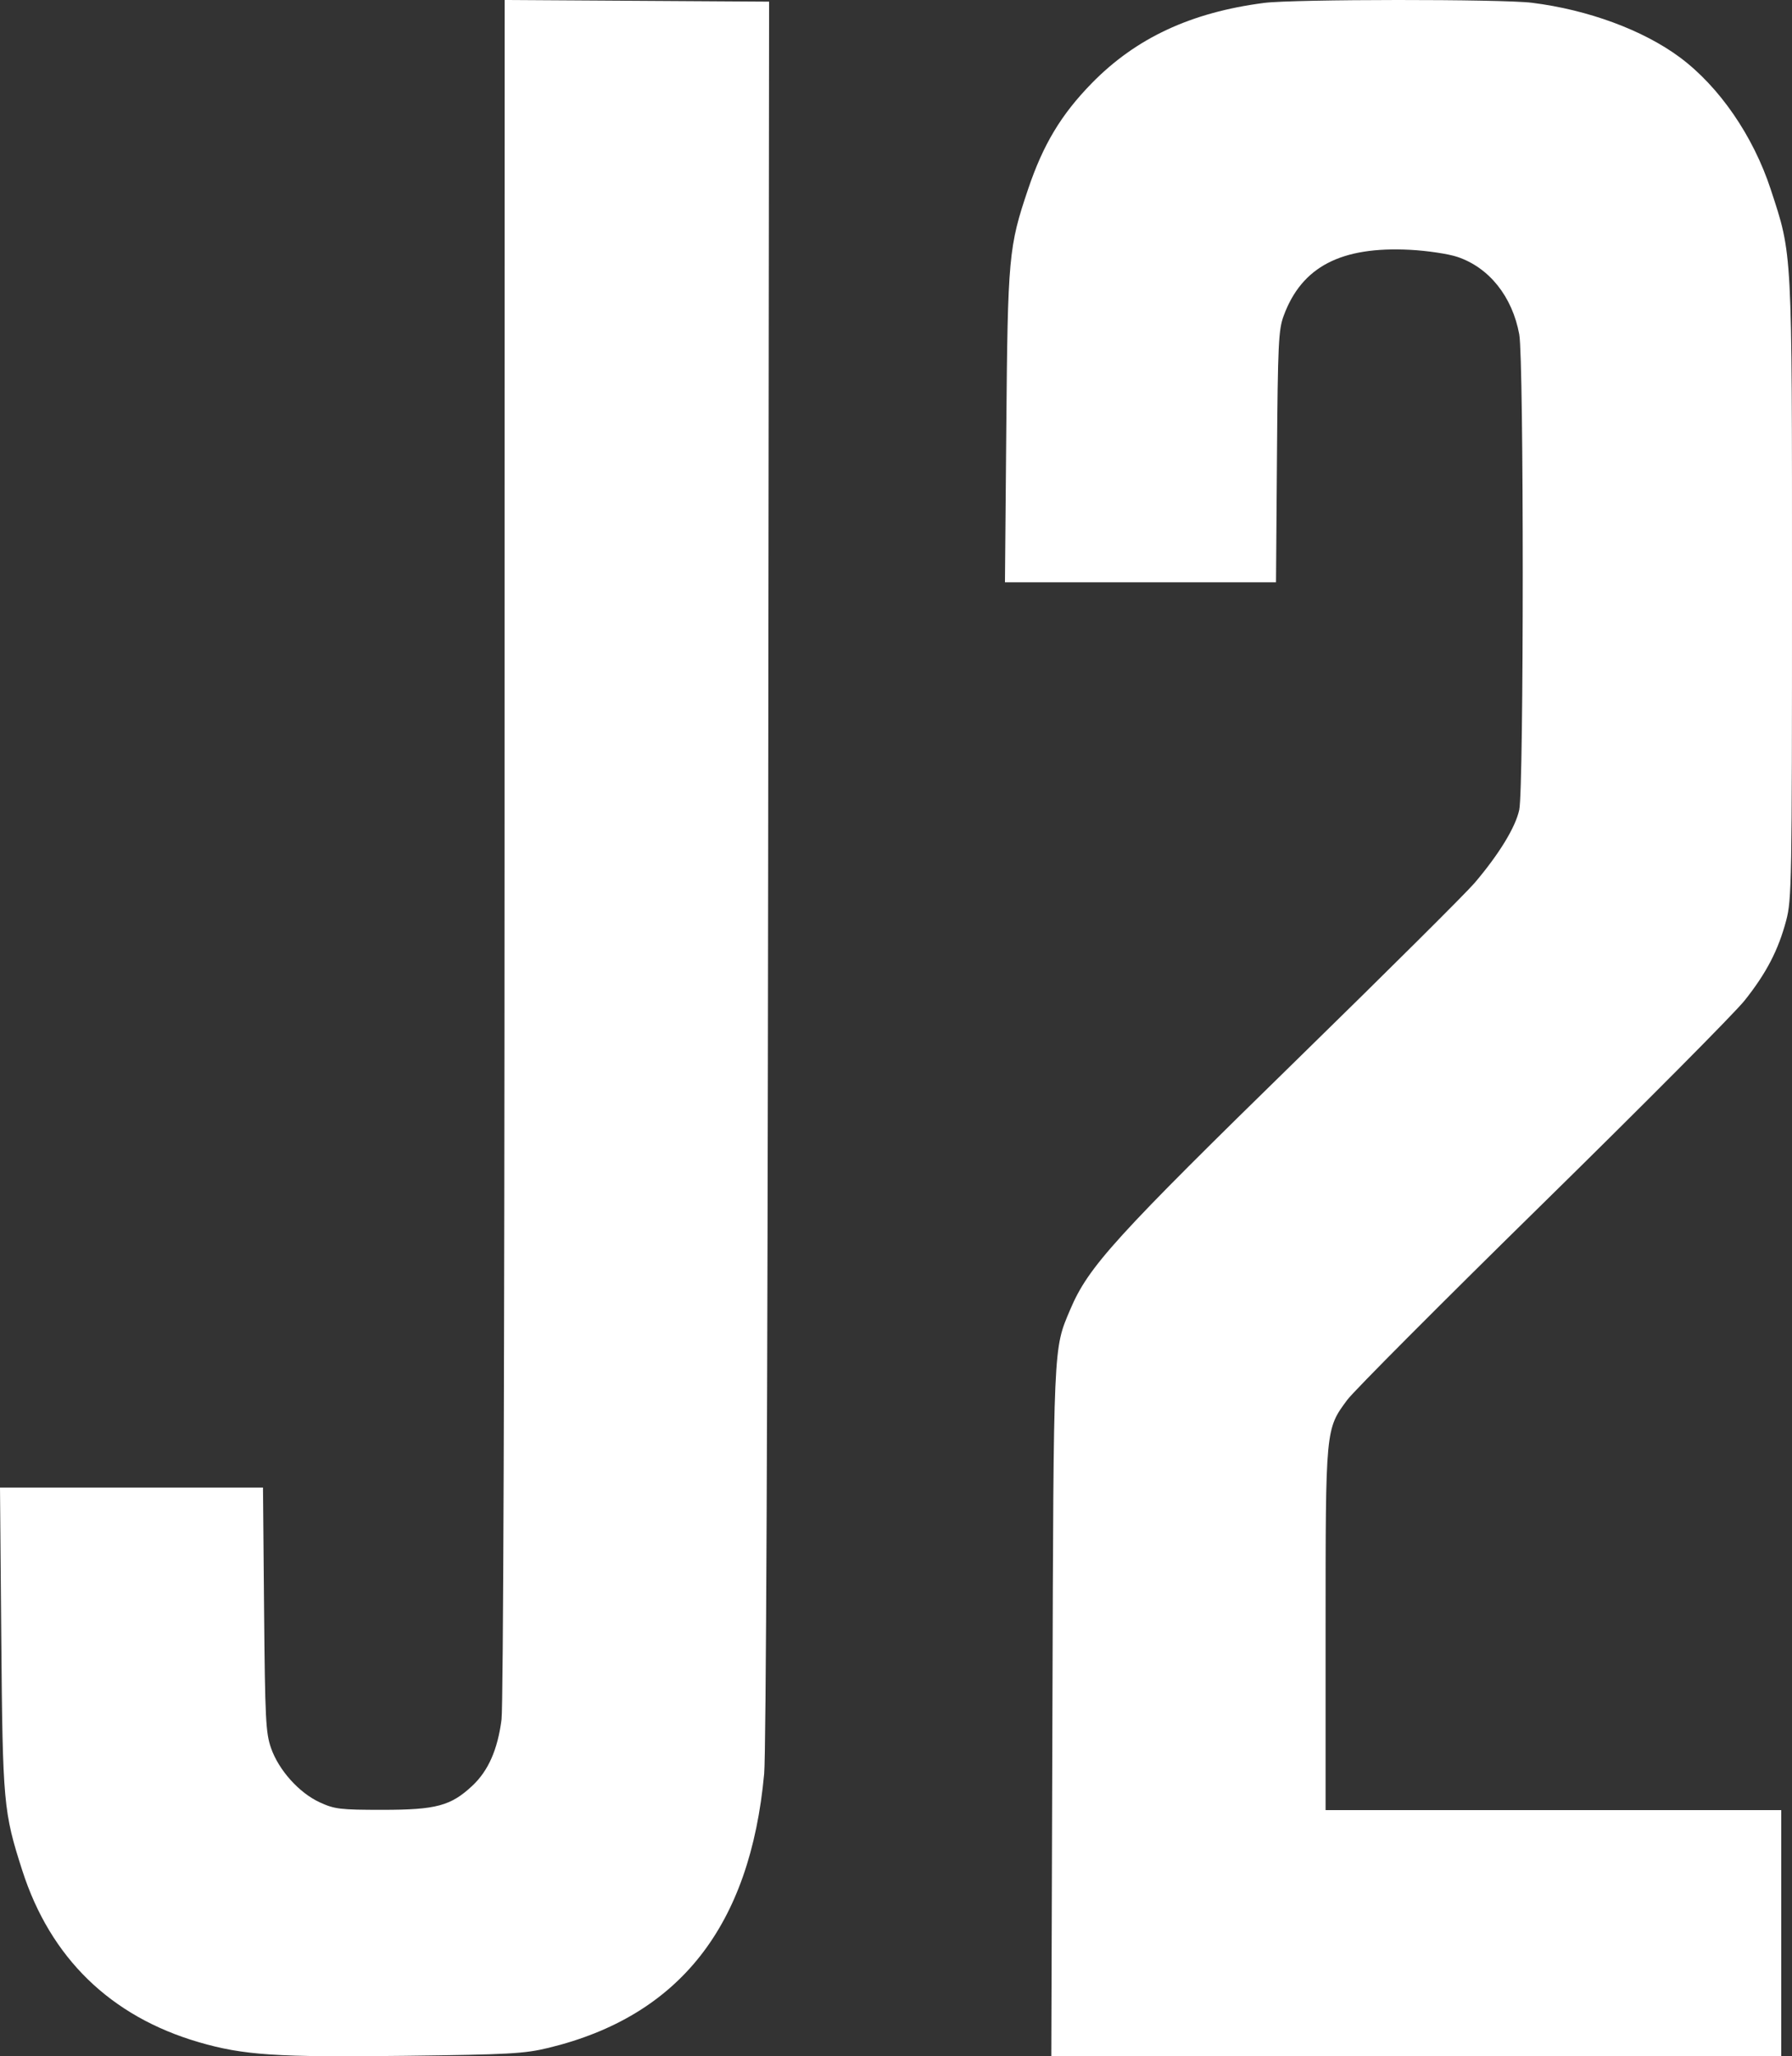
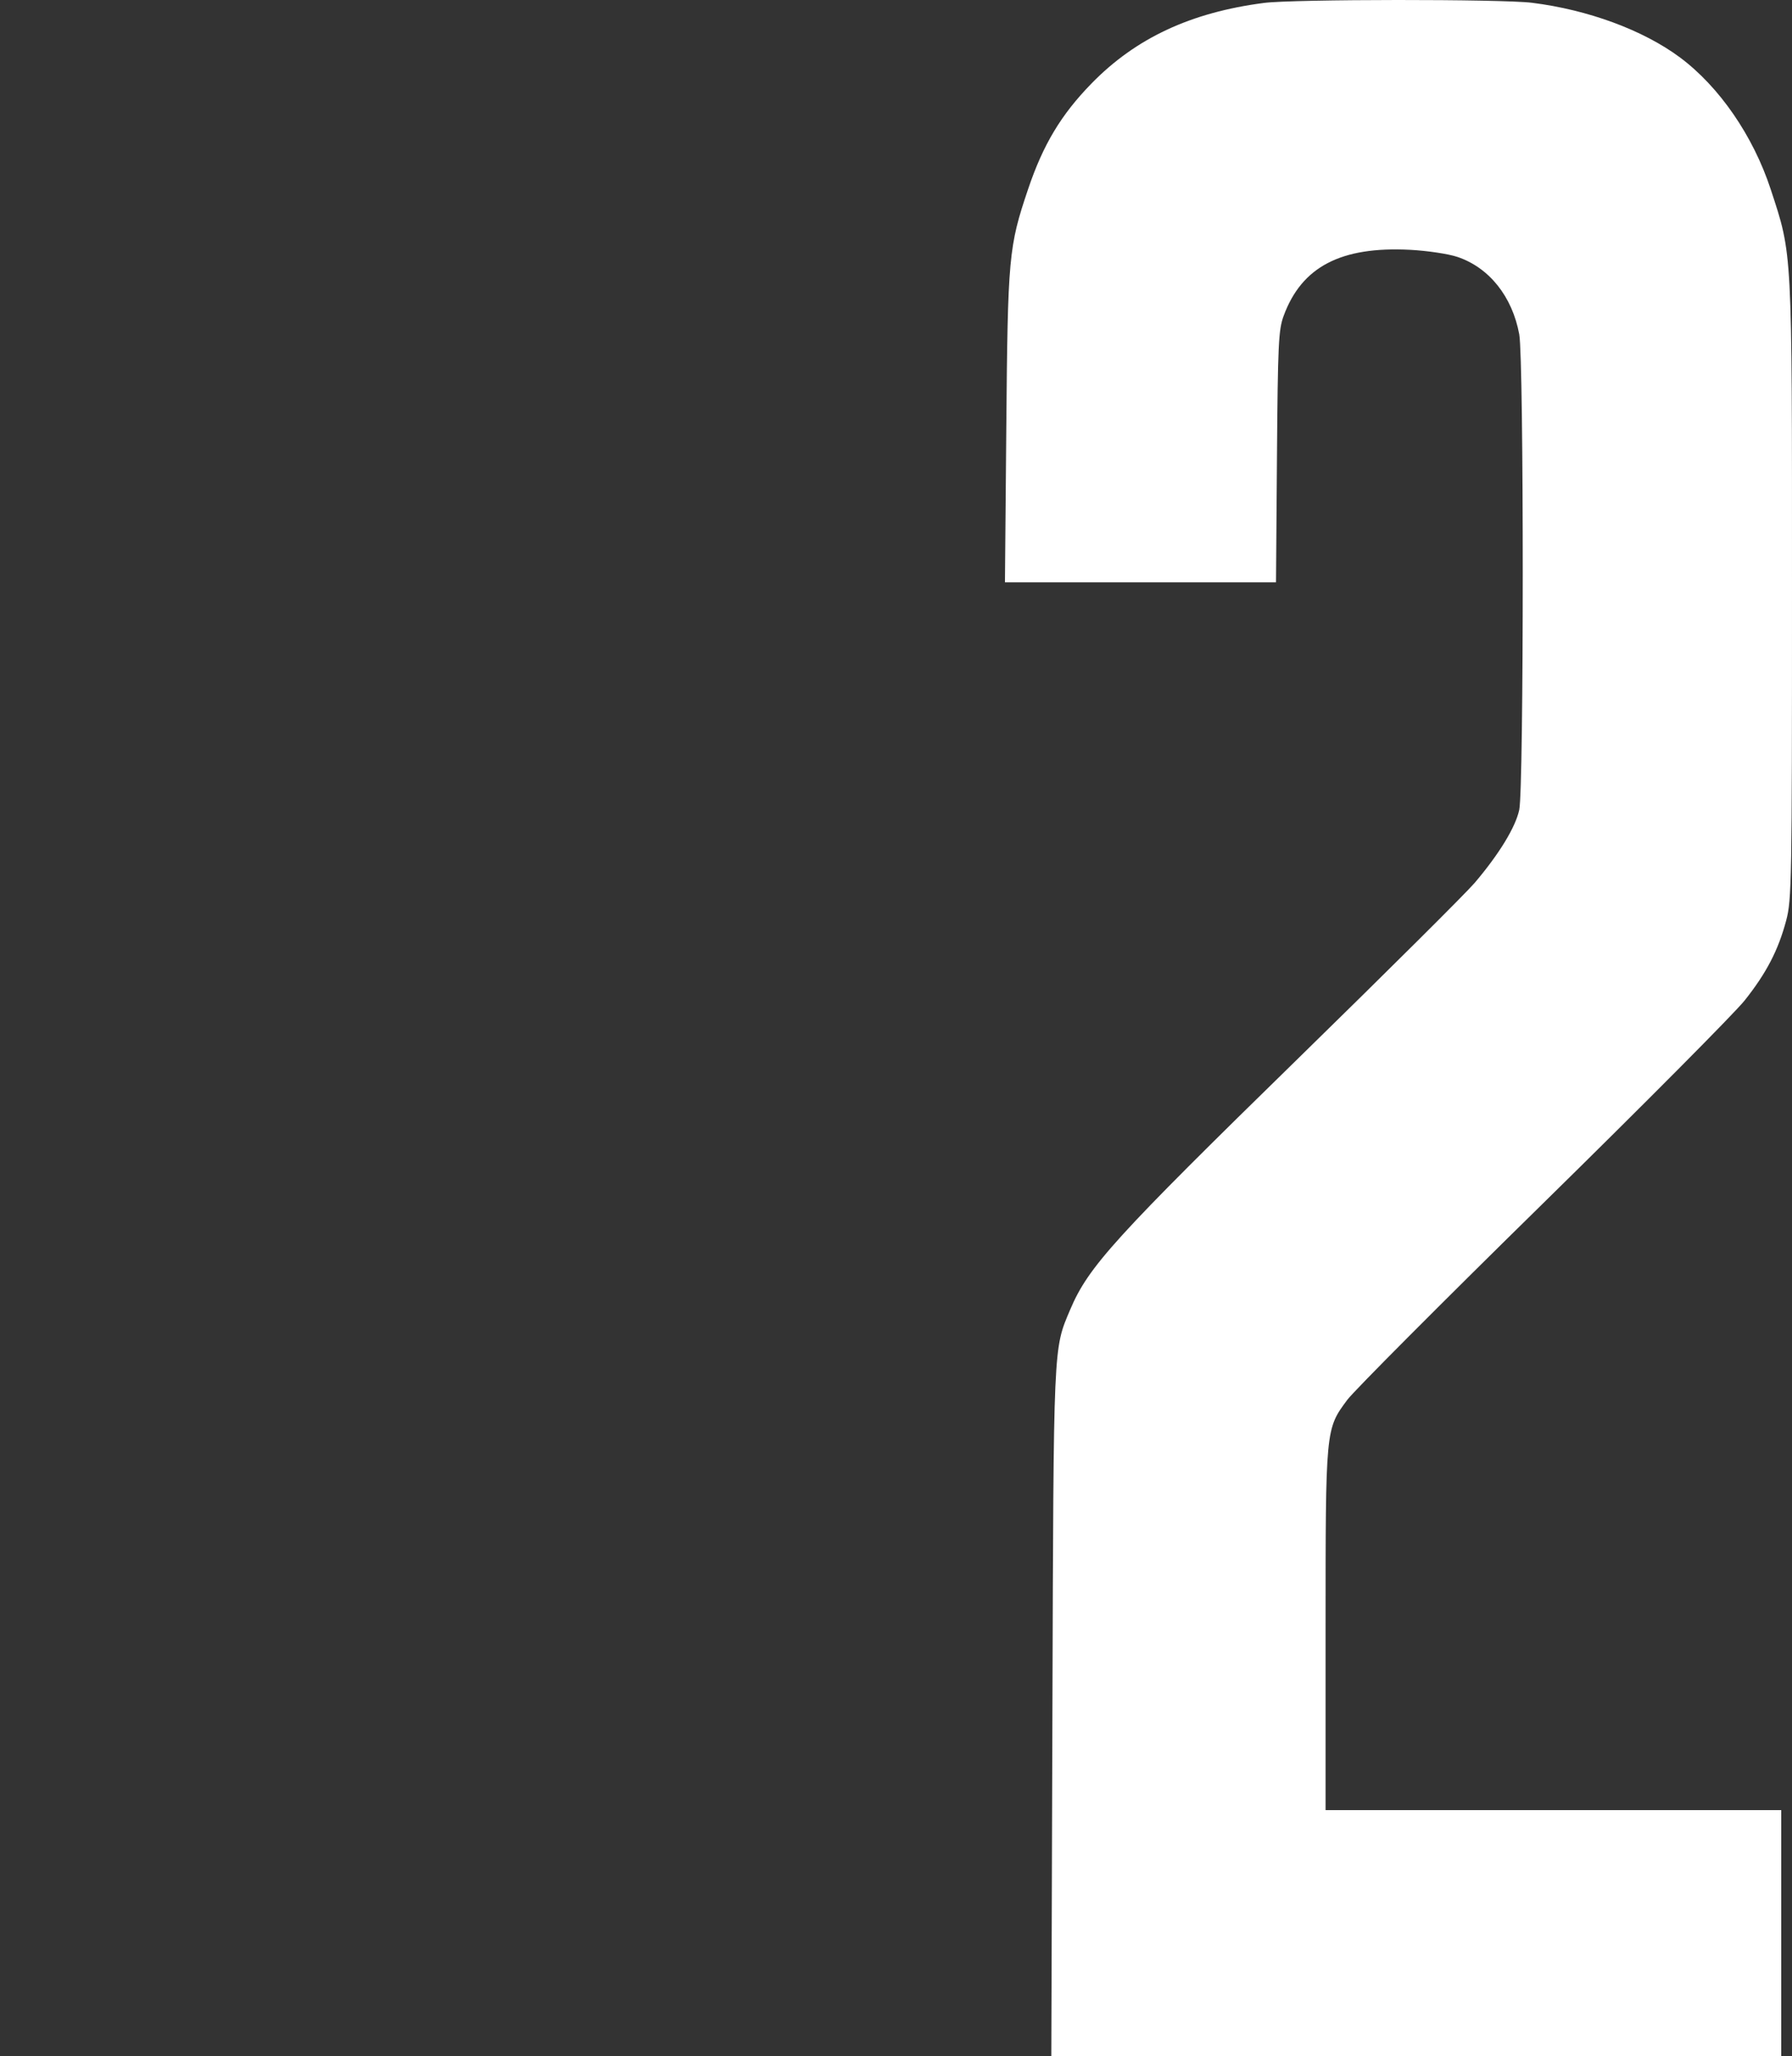
<svg xmlns="http://www.w3.org/2000/svg" width="699" height="802" viewBox="0 0 699 802" fill="none">
  <rect x="0" y="0" width="699" height="802" fill="#333333" stroke="none" />
-   <path fill-rule="evenodd" clip-rule="evenodd" d="M196.806 330.864C196.783 530.473 196.319 665.258 195.632 670.623C194.138 682.33 190.481 690.646 184.27 696.466C175.863 704.344 170.126 705.884 149.187 705.884C132.697 705.884 130.523 705.624 124.72 702.958C116.673 699.261 108.724 690.402 105.716 681.777C103.656 675.867 103.389 670.541 103.007 627.694L102.583 580.167H51.292H0L0.504 639.346C1.047 703.282 1.36 706.724 8.692 729.528C19.661 763.642 43.108 786.454 77.53 796.502C94.947 801.584 107.907 802.444 157.798 801.826C198.654 801.319 204.588 800.991 213.969 798.715C265.027 786.326 292.627 751.237 298.079 691.779C298.804 683.865 299.403 548.202 299.63 339.77L300 0.639L248.422 0.319L196.844 0L196.806 330.864Z" fill="white" />
  <path d="M425.802 32.52C443.047 14.858 464.505 4.844 493.051 1.139C504.503 -0.347 585.686 -0.392 597.558 1.081C619.398 3.791 640.957 11.745 655.252 22.367C670.627 33.789 683.851 52.993 690.691 73.829C699.181 99.691 699 96.282 699 230.142C699 344.092 698.88 350.92 696.742 358.977C693.662 370.578 689.021 379.52 680.534 390.196C676.598 395.149 641.153 430.821 601.768 469.466C562.383 508.111 528.075 542.543 525.529 545.98C517.019 557.467 517.068 556.938 517.068 635.708V705.981H605.932H694.797V753.991V802H552.44H410.083L410.513 667.999C410.976 522.979 410.825 526.421 417.449 510.78C424.558 493.994 434.714 482.822 507.55 411.656C541.515 378.47 571.979 348.167 575.247 344.315C584.796 333.062 591.176 322.599 592.607 315.85C594.424 307.276 594.432 140.386 592.616 130.445C589.917 115.678 580.87 104.344 568.465 100.193C564.965 99.022 556.697 97.782 550.092 97.438C523.085 96.03 507.758 104.022 500.712 123.184C498.696 128.667 498.441 134.045 498.103 178.182L497.728 227.103H444.865H392L392.524 166.636C393.101 99.979 393.441 96.268 401.031 73.767C406.897 56.374 413.903 44.709 425.802 32.52Z" fill="white" />
</svg>